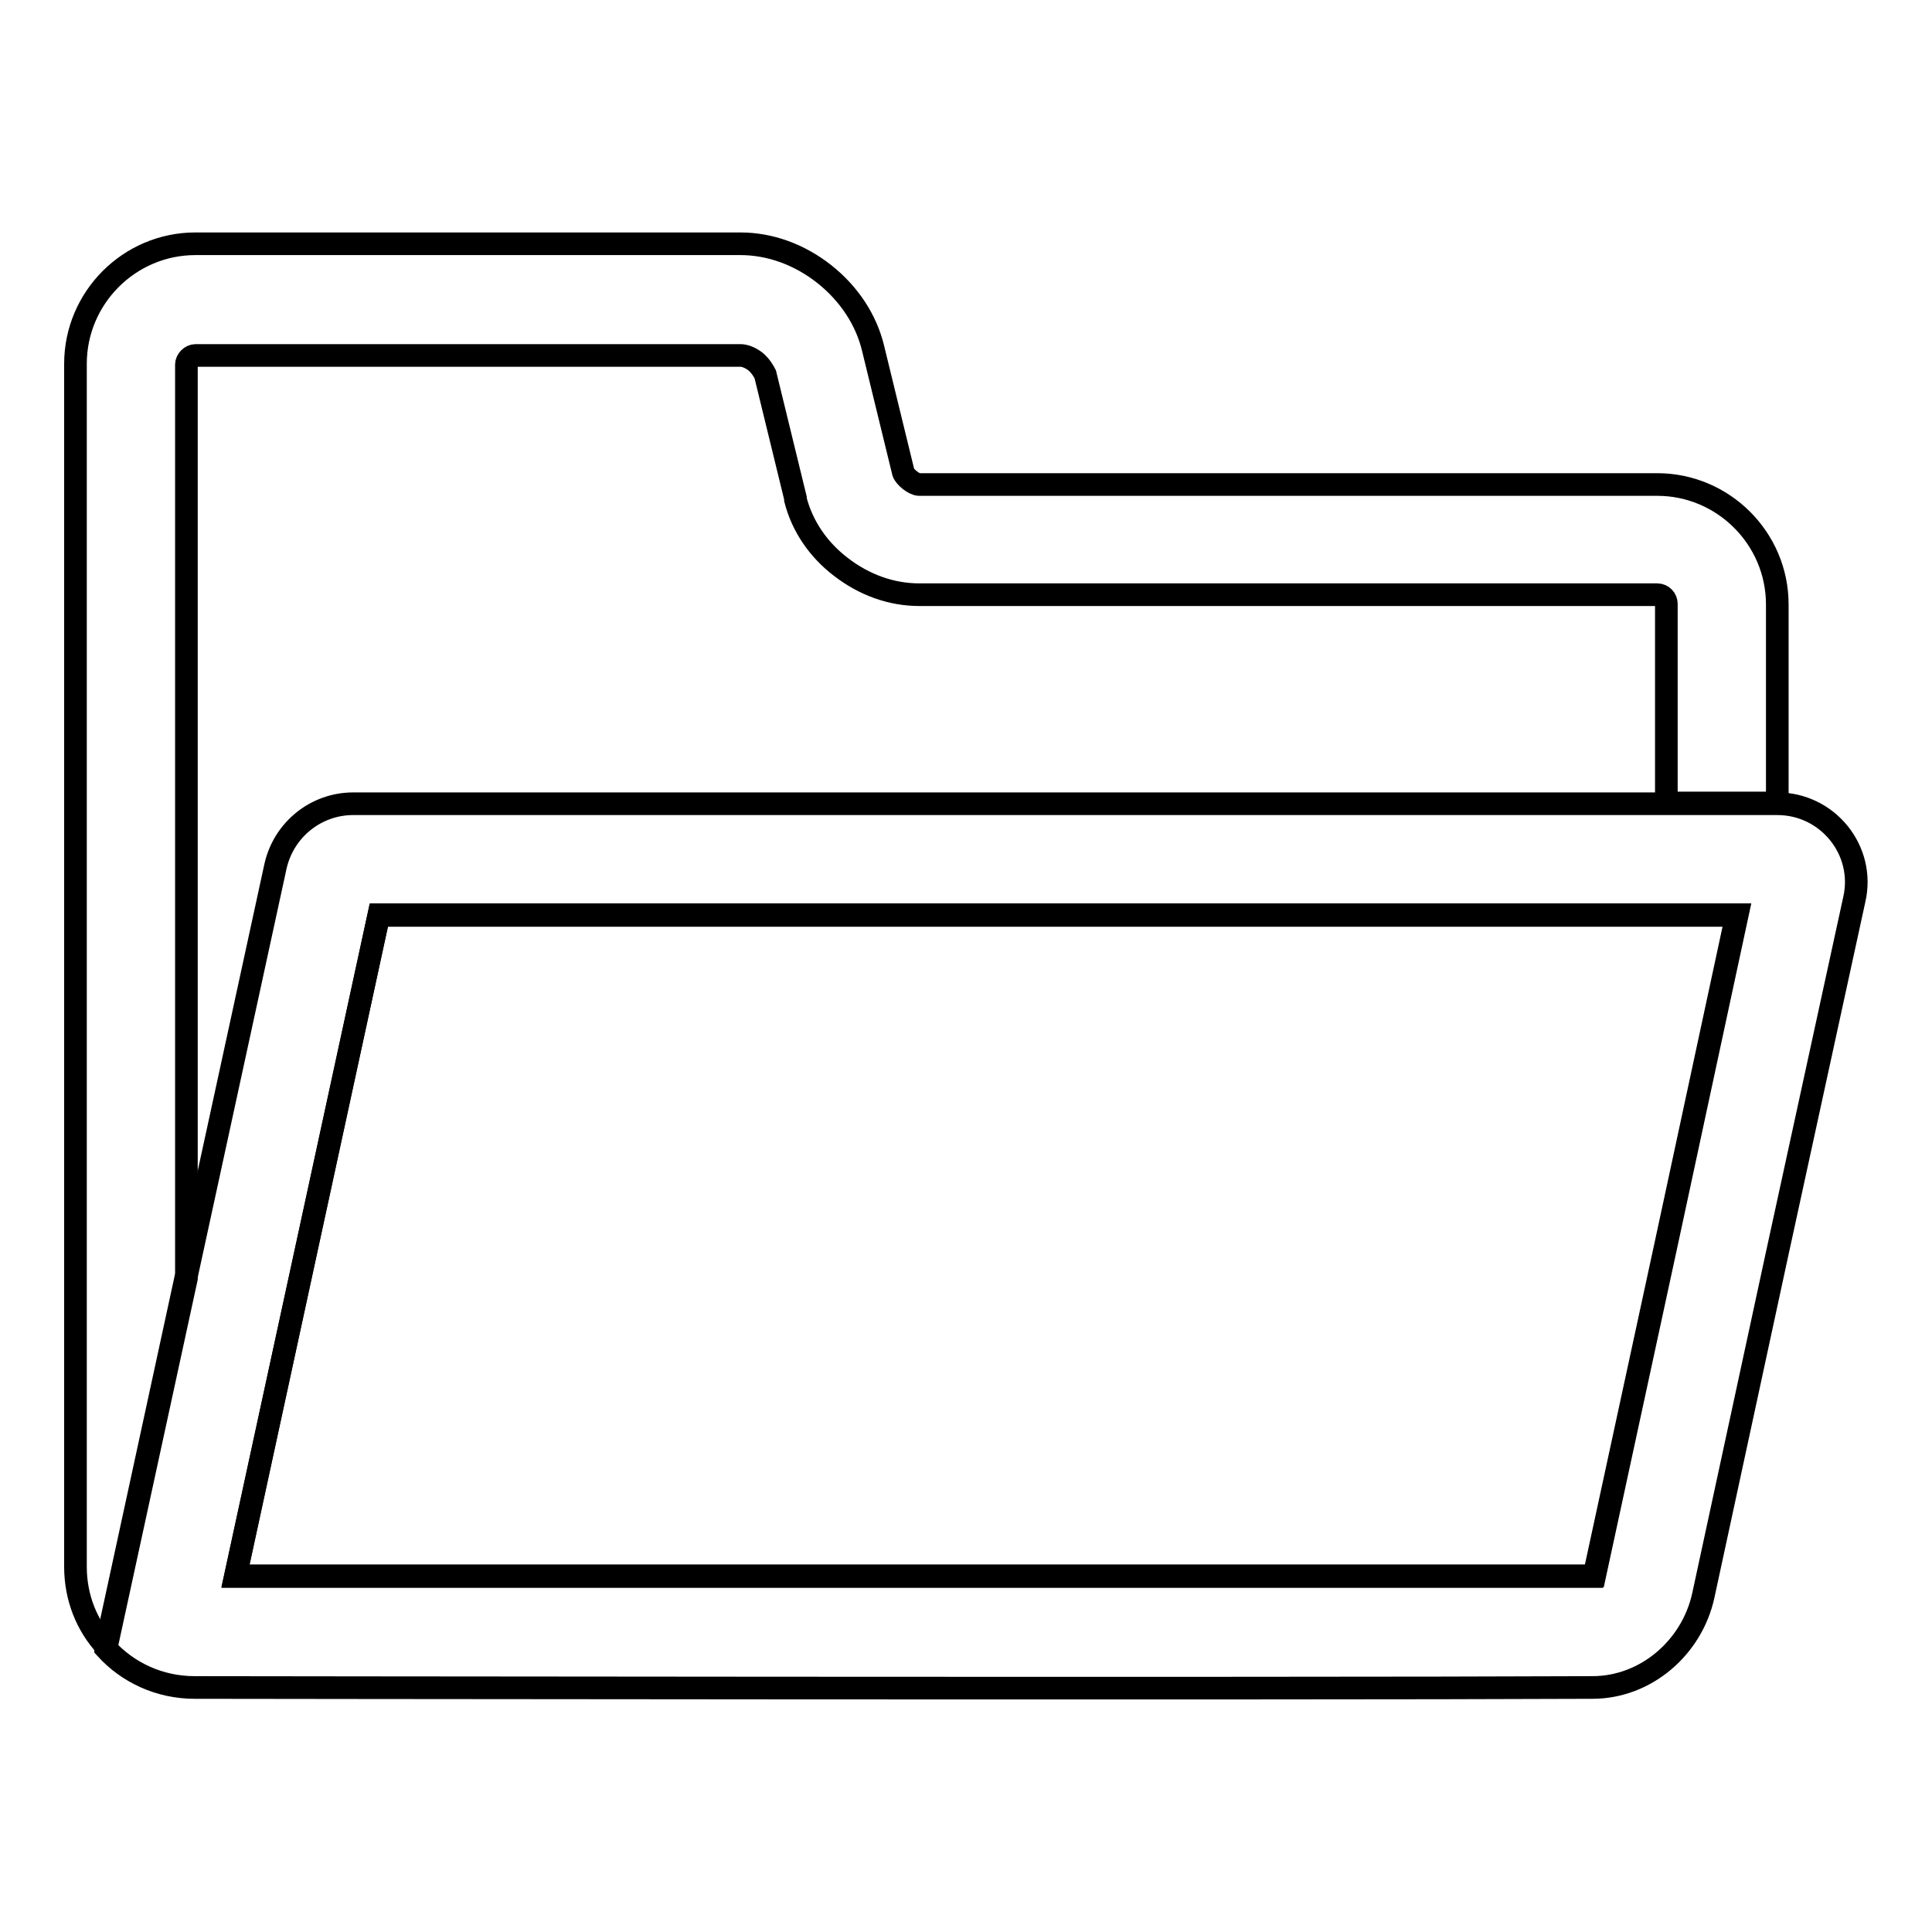
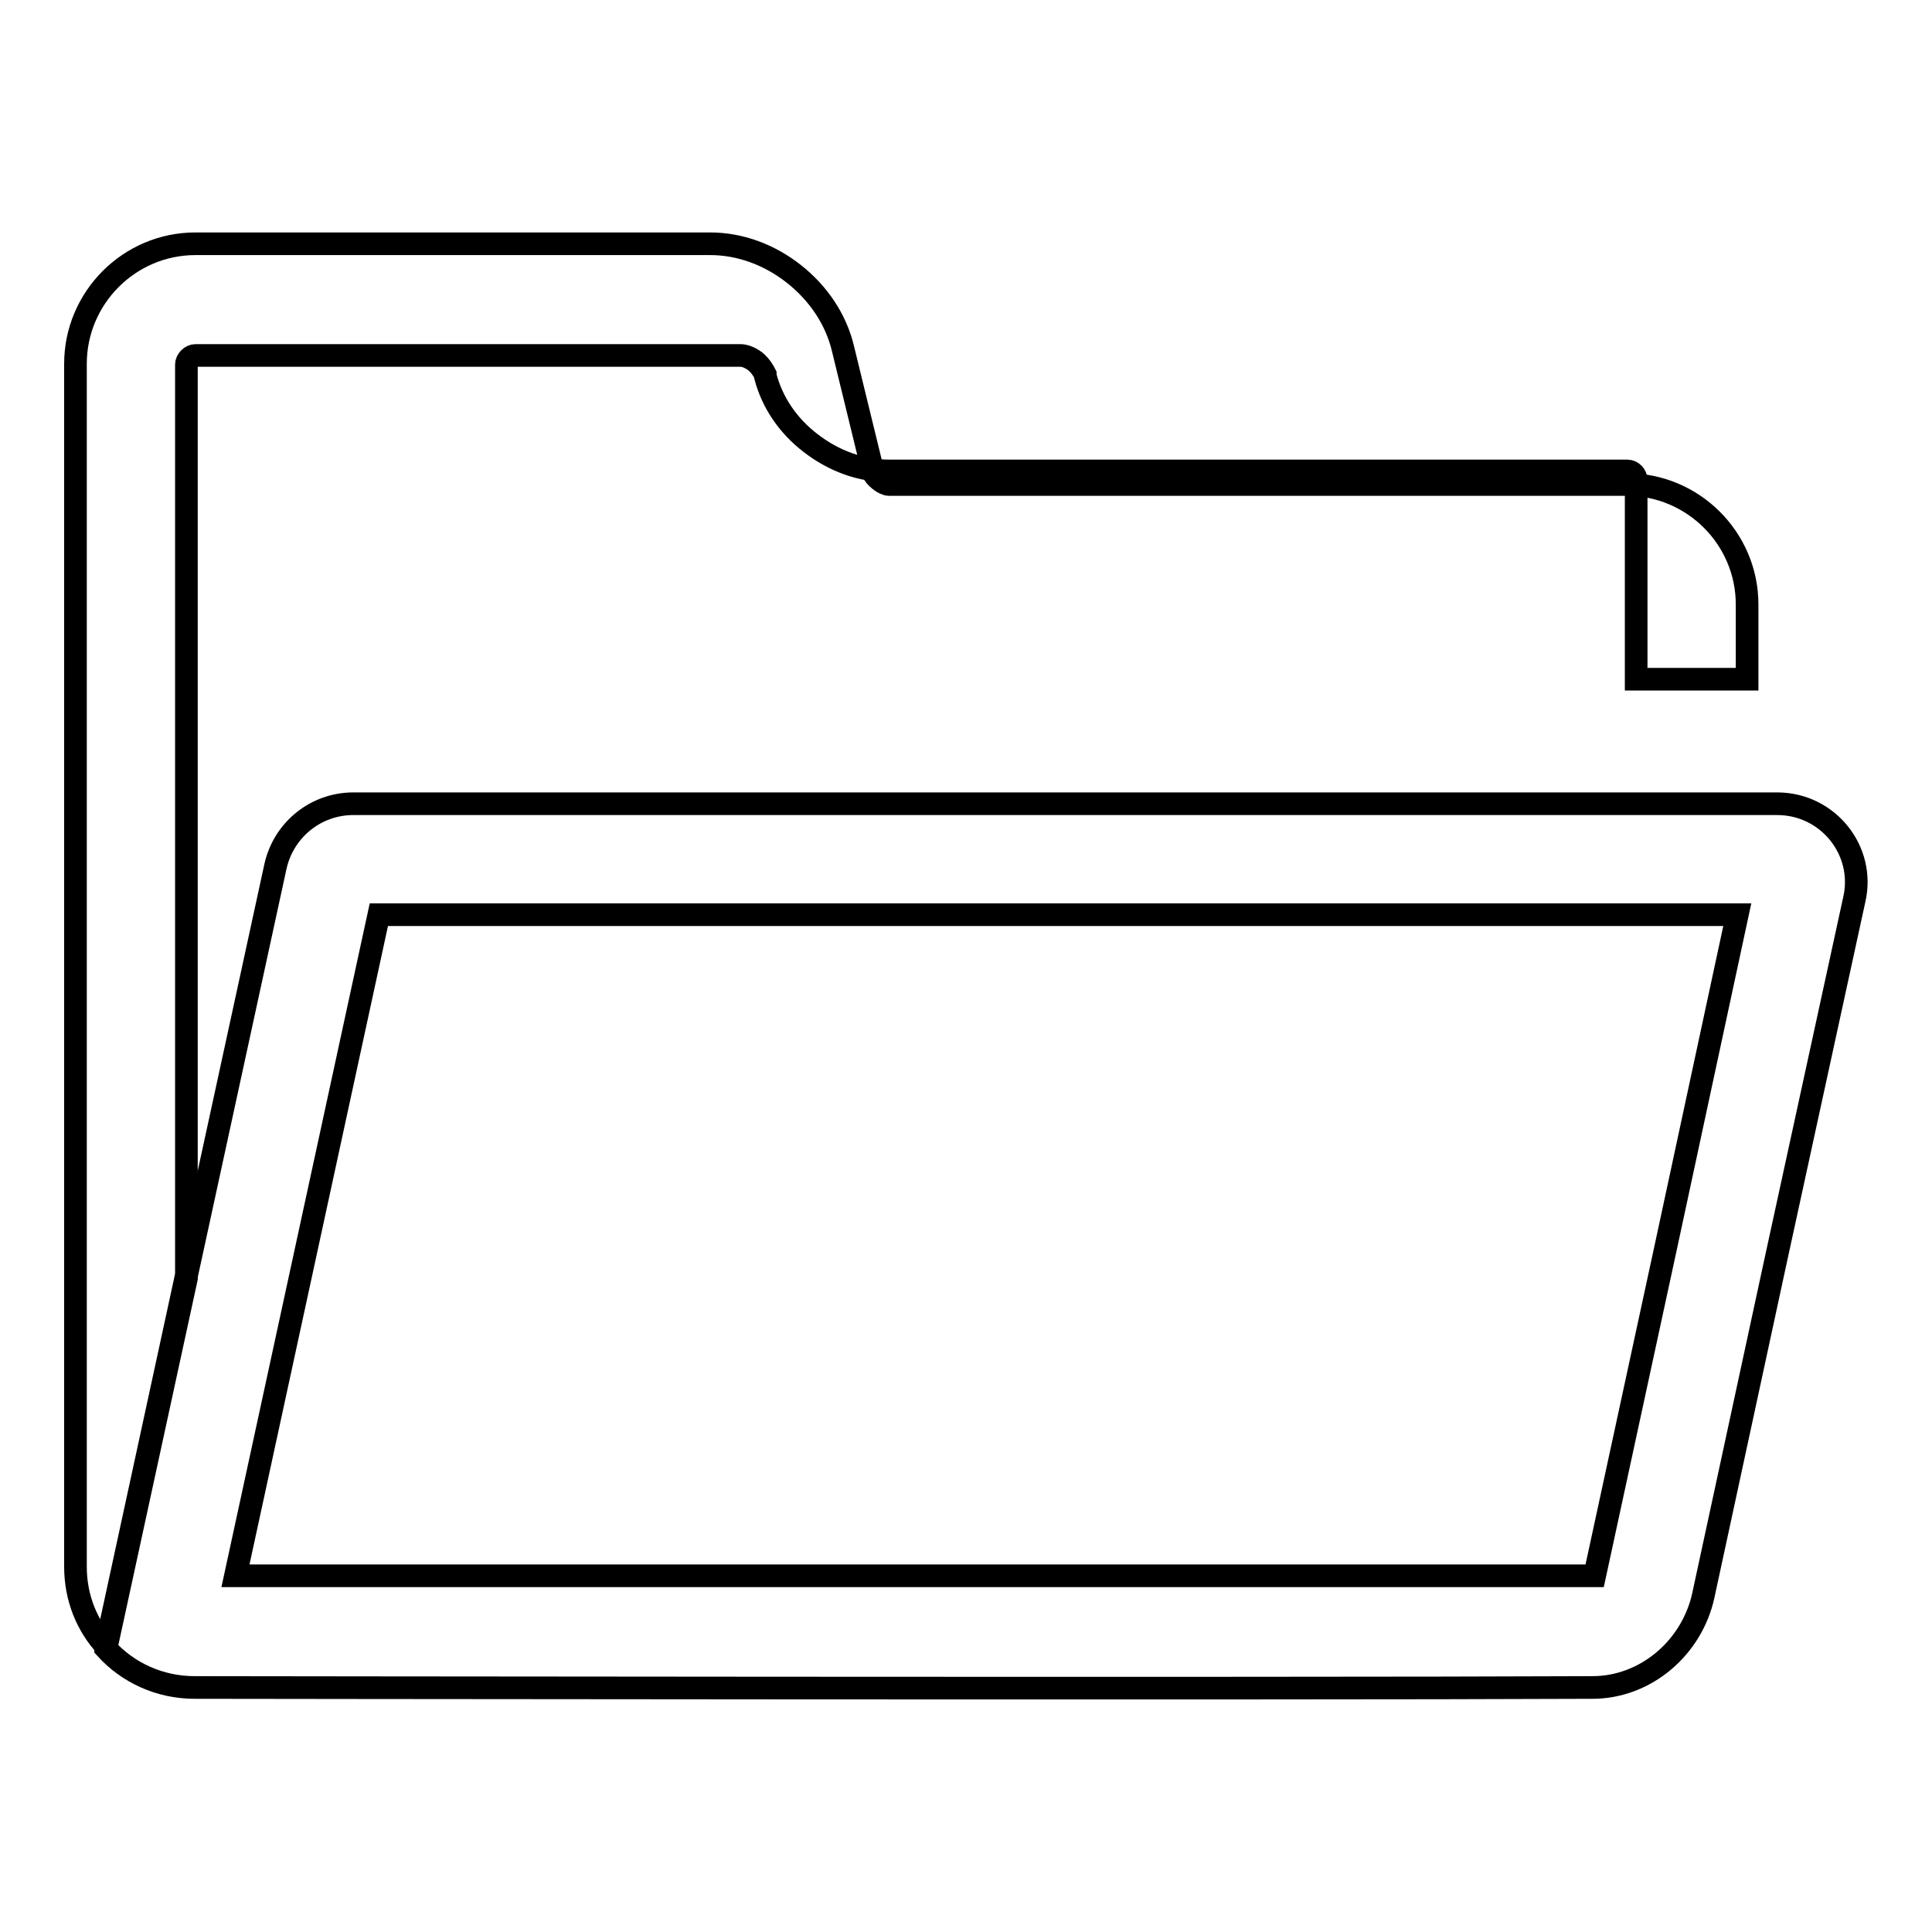
<svg xmlns="http://www.w3.org/2000/svg" version="1.1" x="0px" y="0px" viewBox="0 0 256 256" enable-background="new 0 0 256 256" xml:space="preserve">
  <g>
    <g>
-       <path stroke-width="3" fill-opacity="0" stroke="#000000" d="M50.2,121.3l-19,87.6h180l9.5-43.9l9.4-43.7h-9.4L50.2,121.3L50.2,121.3z" />
-       <path stroke-width="3" fill-opacity="0" stroke="#000000" d="M24.7,169.1V48.3c0-0.6,0.6-1.2,1.2-1.2h72.2c0.5,0,1.2,0.2,2,0.8c0.7,0.6,1.1,1.3,1.3,1.7v0v0l4,16.4l0,0.1l0,0.1c0.9,3.5,3,6.6,6,8.9c3.1,2.4,6.7,3.7,10.4,3.7h97.8c0.7,0,1.2,0.6,1.2,1.2v26.4h14.7V80.1c0-8.8-7.2-15.9-15.9-15.9h-97.8c-0.7,0-1.9-1-2.1-1.6l-4-16.4c-0.9-3.8-3.2-7.3-6.5-9.9c-3.3-2.6-7.2-4-11.1-4H25.9c-8.8,0-15.9,7.2-15.9,15.9v159.4c0,4.1,1.5,7.8,4.1,10.6l10.6-48.8L24.7,169.1z" />
+       <path stroke-width="3" fill-opacity="0" stroke="#000000" d="M24.7,169.1V48.3c0-0.6,0.6-1.2,1.2-1.2h72.2c0.5,0,1.2,0.2,2,0.8c0.7,0.6,1.1,1.3,1.3,1.7v0v0l0,0.1l0,0.1c0.9,3.5,3,6.6,6,8.9c3.1,2.4,6.7,3.7,10.4,3.7h97.8c0.7,0,1.2,0.6,1.2,1.2v26.4h14.7V80.1c0-8.8-7.2-15.9-15.9-15.9h-97.8c-0.7,0-1.9-1-2.1-1.6l-4-16.4c-0.9-3.8-3.2-7.3-6.5-9.9c-3.3-2.6-7.2-4-11.1-4H25.9c-8.8,0-15.9,7.2-15.9,15.9v159.4c0,4.1,1.5,7.8,4.1,10.6l10.6-48.8L24.7,169.1z" />
      <path stroke-width="3" fill-opacity="0" stroke="#000000" d="M235.5,106.5L235.5,106.5h-14.7h-174c-4.9,0-9.2,3.4-10.3,8.3l-11.8,54.3l-0.1,0.3l-10.6,48.9l0,0.1c2.9,3.2,7.1,5.2,11.8,5.2c0,0,142.7,0.2,185.2,0c7.1,0,13.2-5.3,14.7-12.2l9.7-44.9l10.3-47.3C247.2,112.7,242.2,106.5,235.5,106.5z M220.8,164.9l-9.5,43.9H31.2l19-87.6h170.6h9.4L220.8,164.9z" />
    </g>
  </g>
</svg>